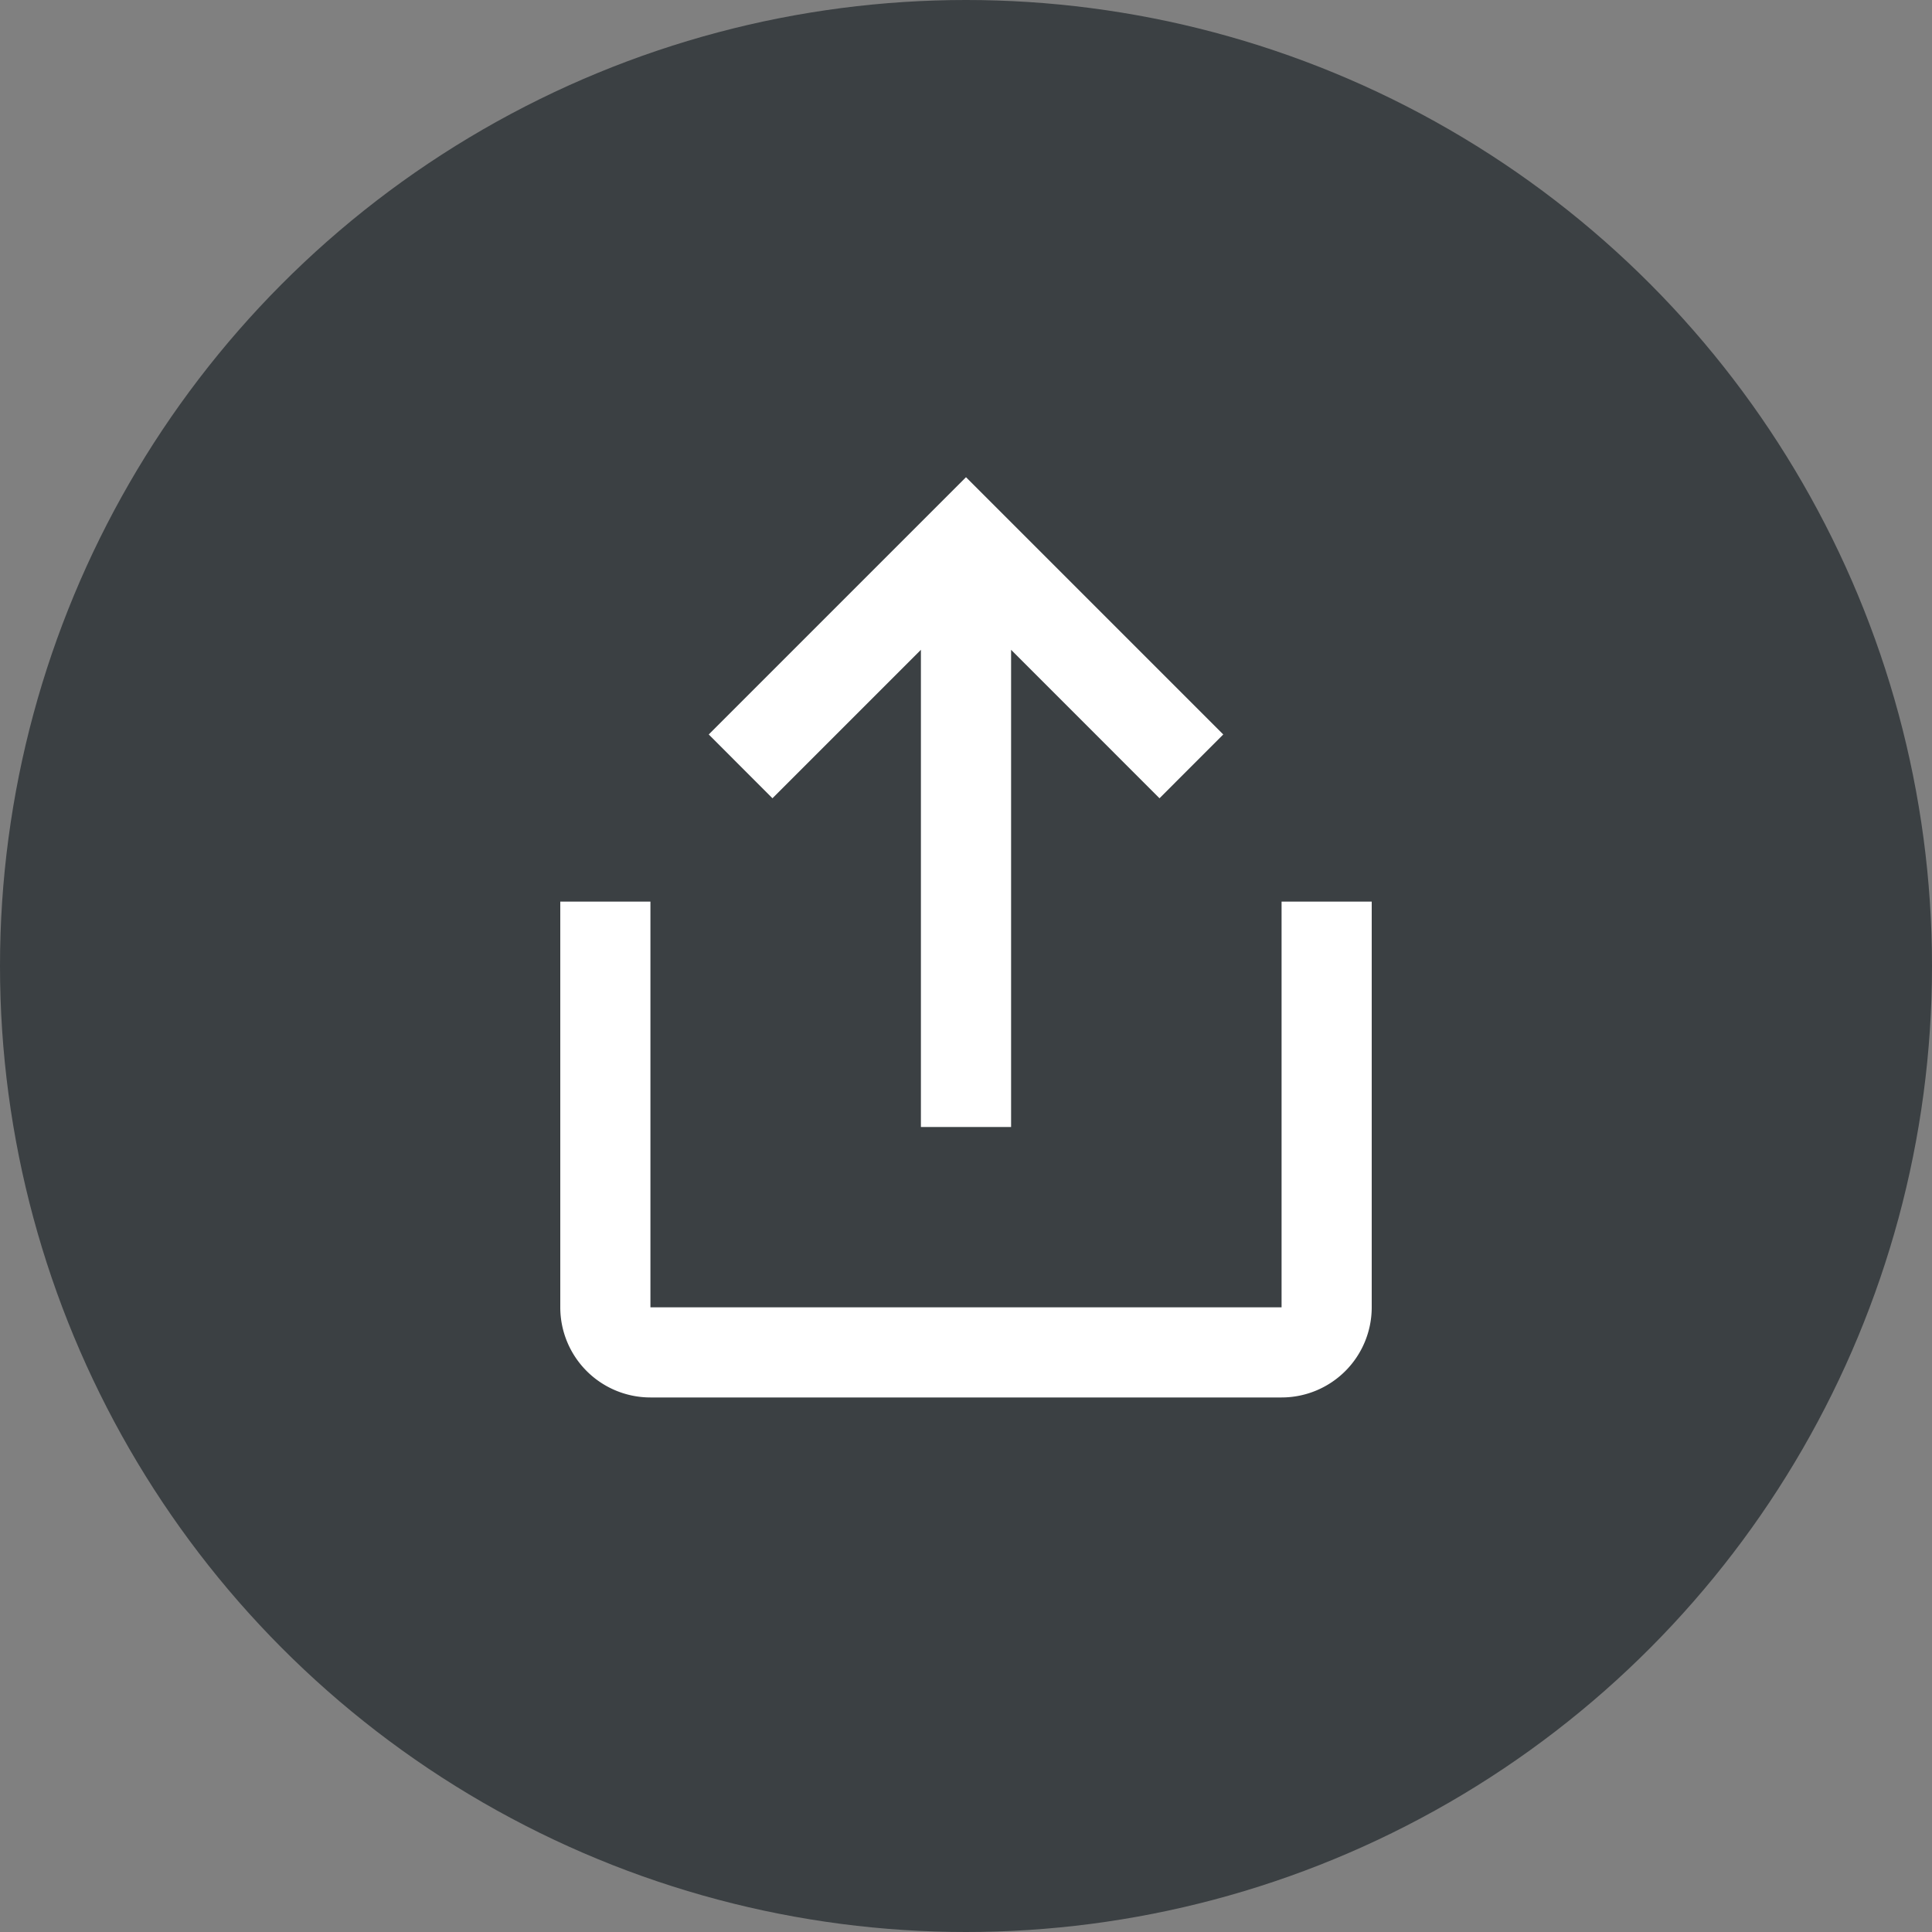
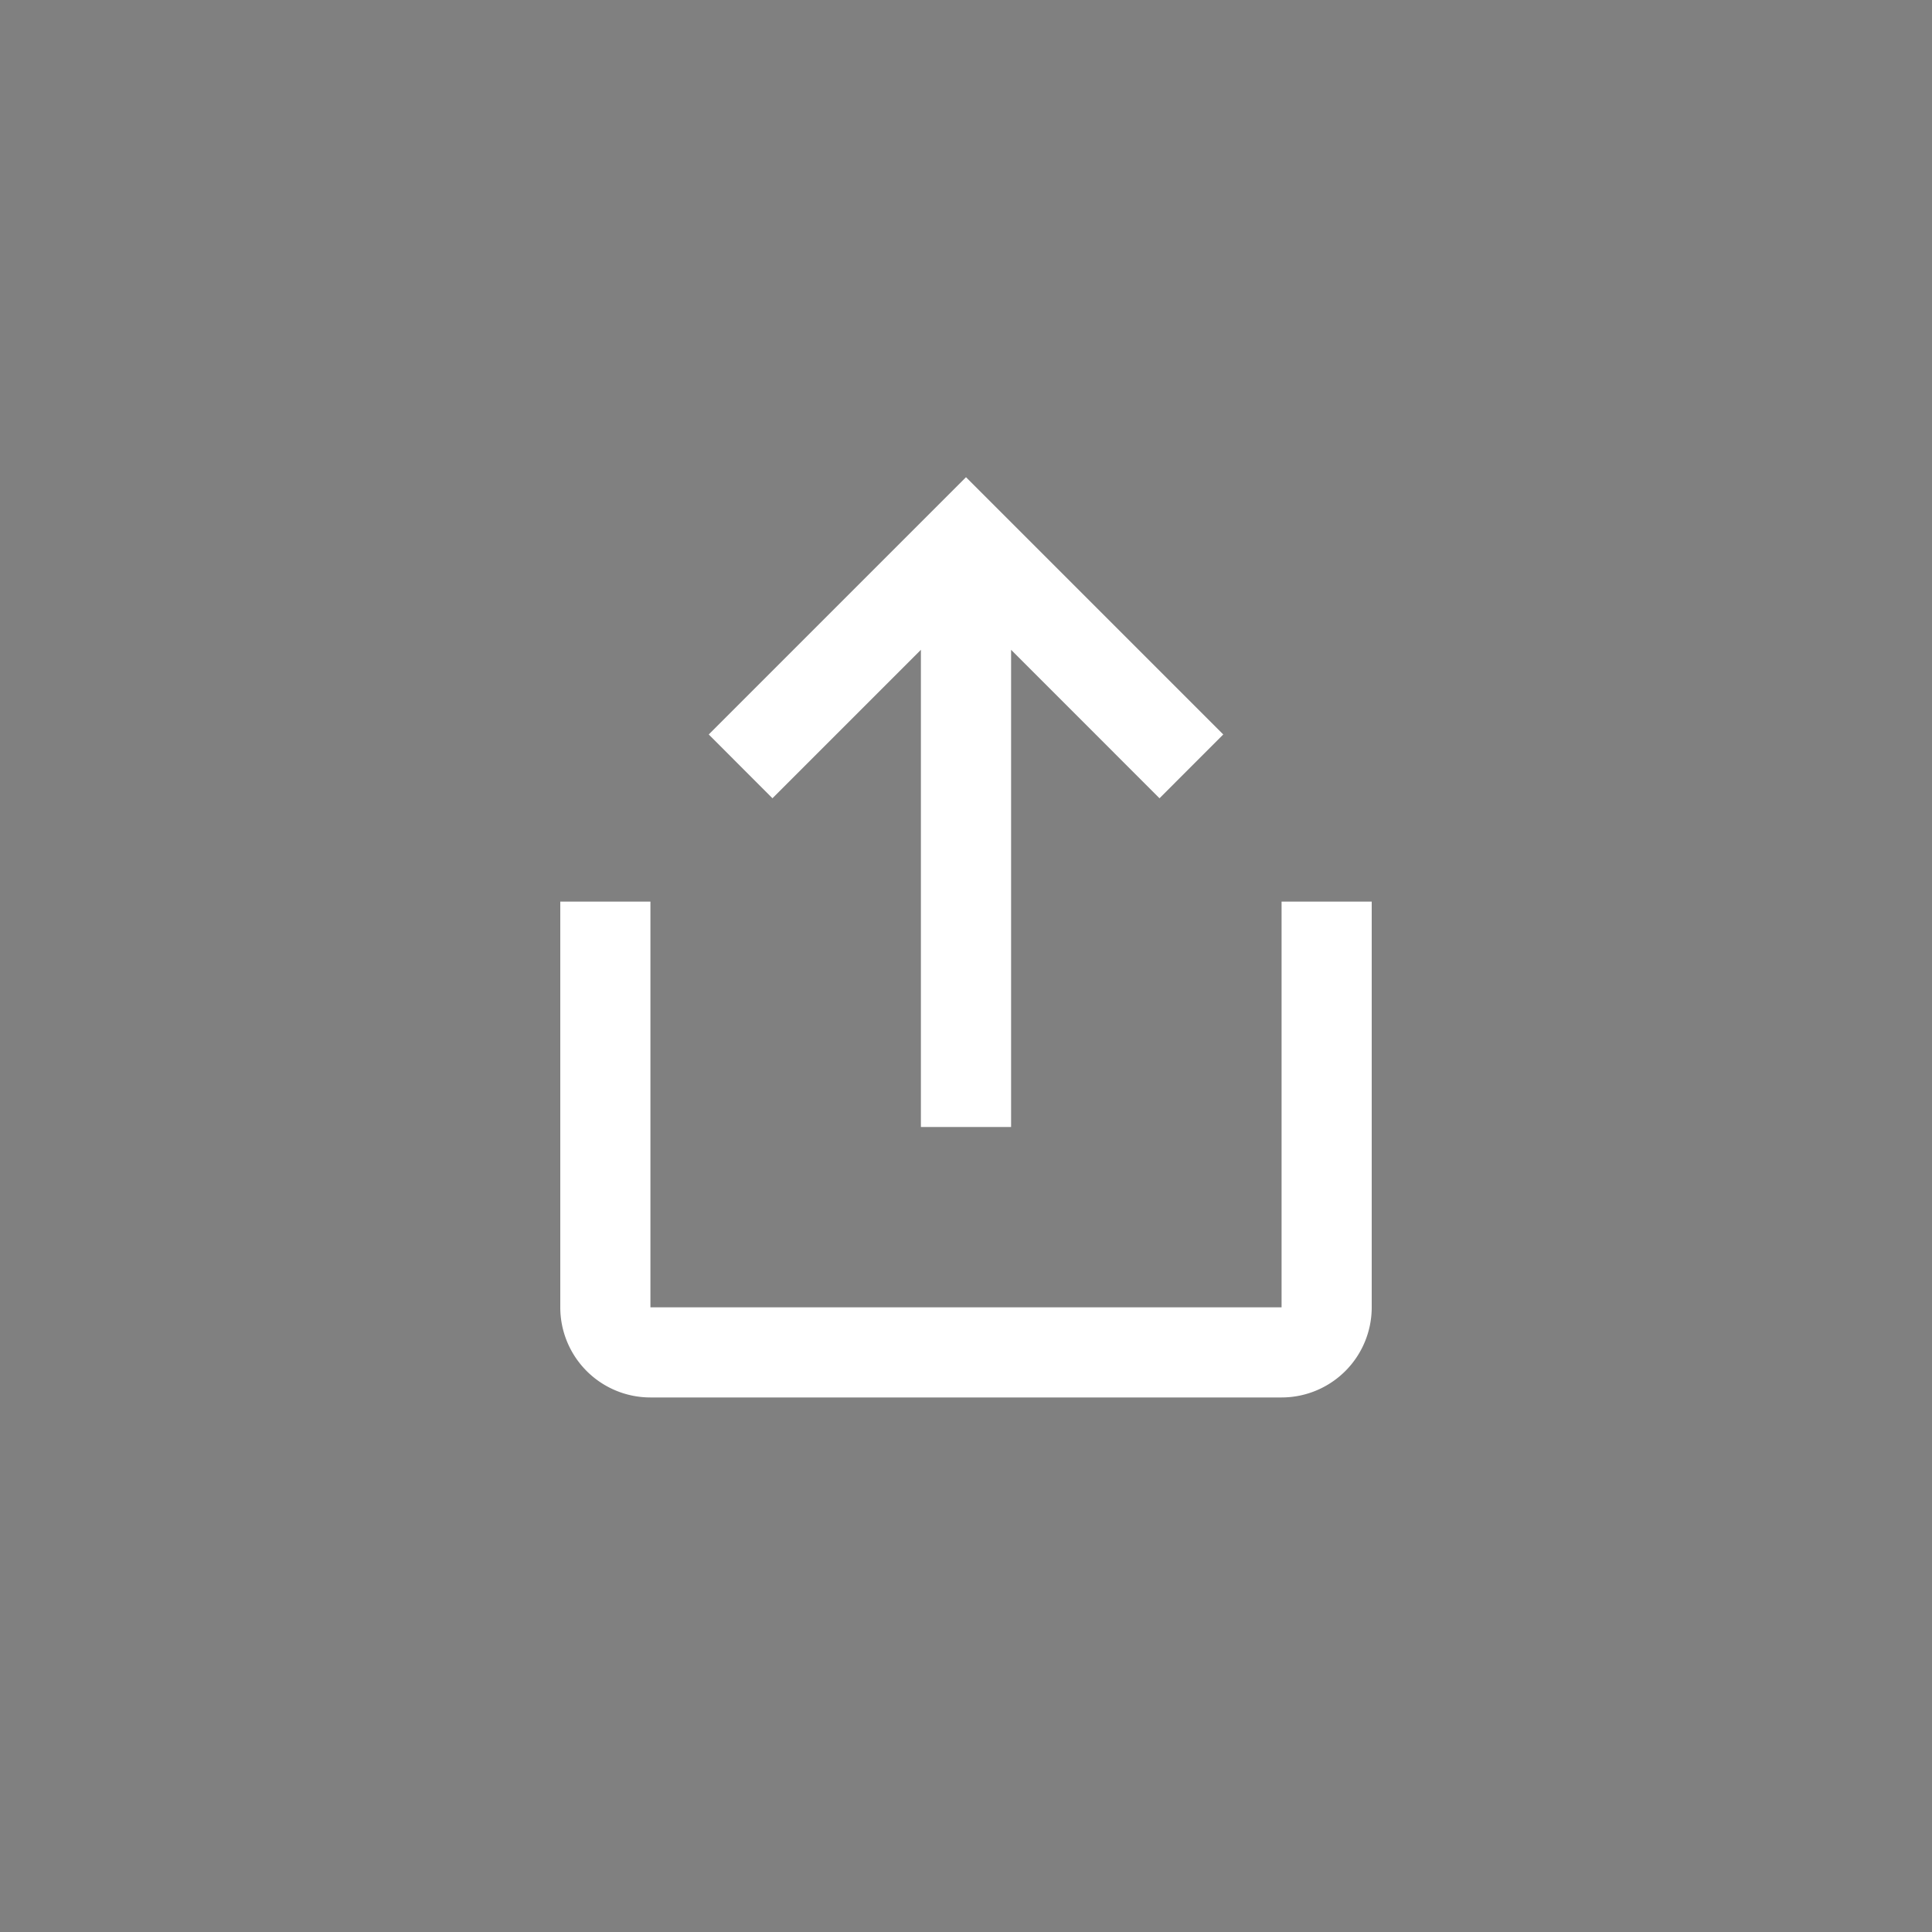
<svg xmlns="http://www.w3.org/2000/svg" width="50" height="50" viewBox="0 0 50 50">
  <rect x="0" y="0" width="50" height="50" fill="#808080" stroke="none" />
  <g id="グループ_7640" data-name="グループ 7640" transform="translate(-427 -119)">
-     <circle id="楕円形_2" data-name="楕円形 2" cx="25" cy="25" r="25" transform="translate(427 119)" fill="#3b4043" />
    <g id="_24_basic_share-arrow" data-name="24 / basic / share-arrow" transform="translate(438 129.5)">
      <path id="icon" d="M2.333,23.816A2.333,2.333,0,0,1,0,21.483v-10.5H2.333v10.5H18.667v-10.5H21v10.5a2.333,2.333,0,0,1-2.333,2.333Zm7-7V4.467L5.491,8.309,3.842,6.658,10.5,0l6.658,6.658-1.65,1.651L11.667,4.467v12.35Z" transform="translate(3.5 1.85)" fill="#fff" />
    </g>
  </g>
</svg>